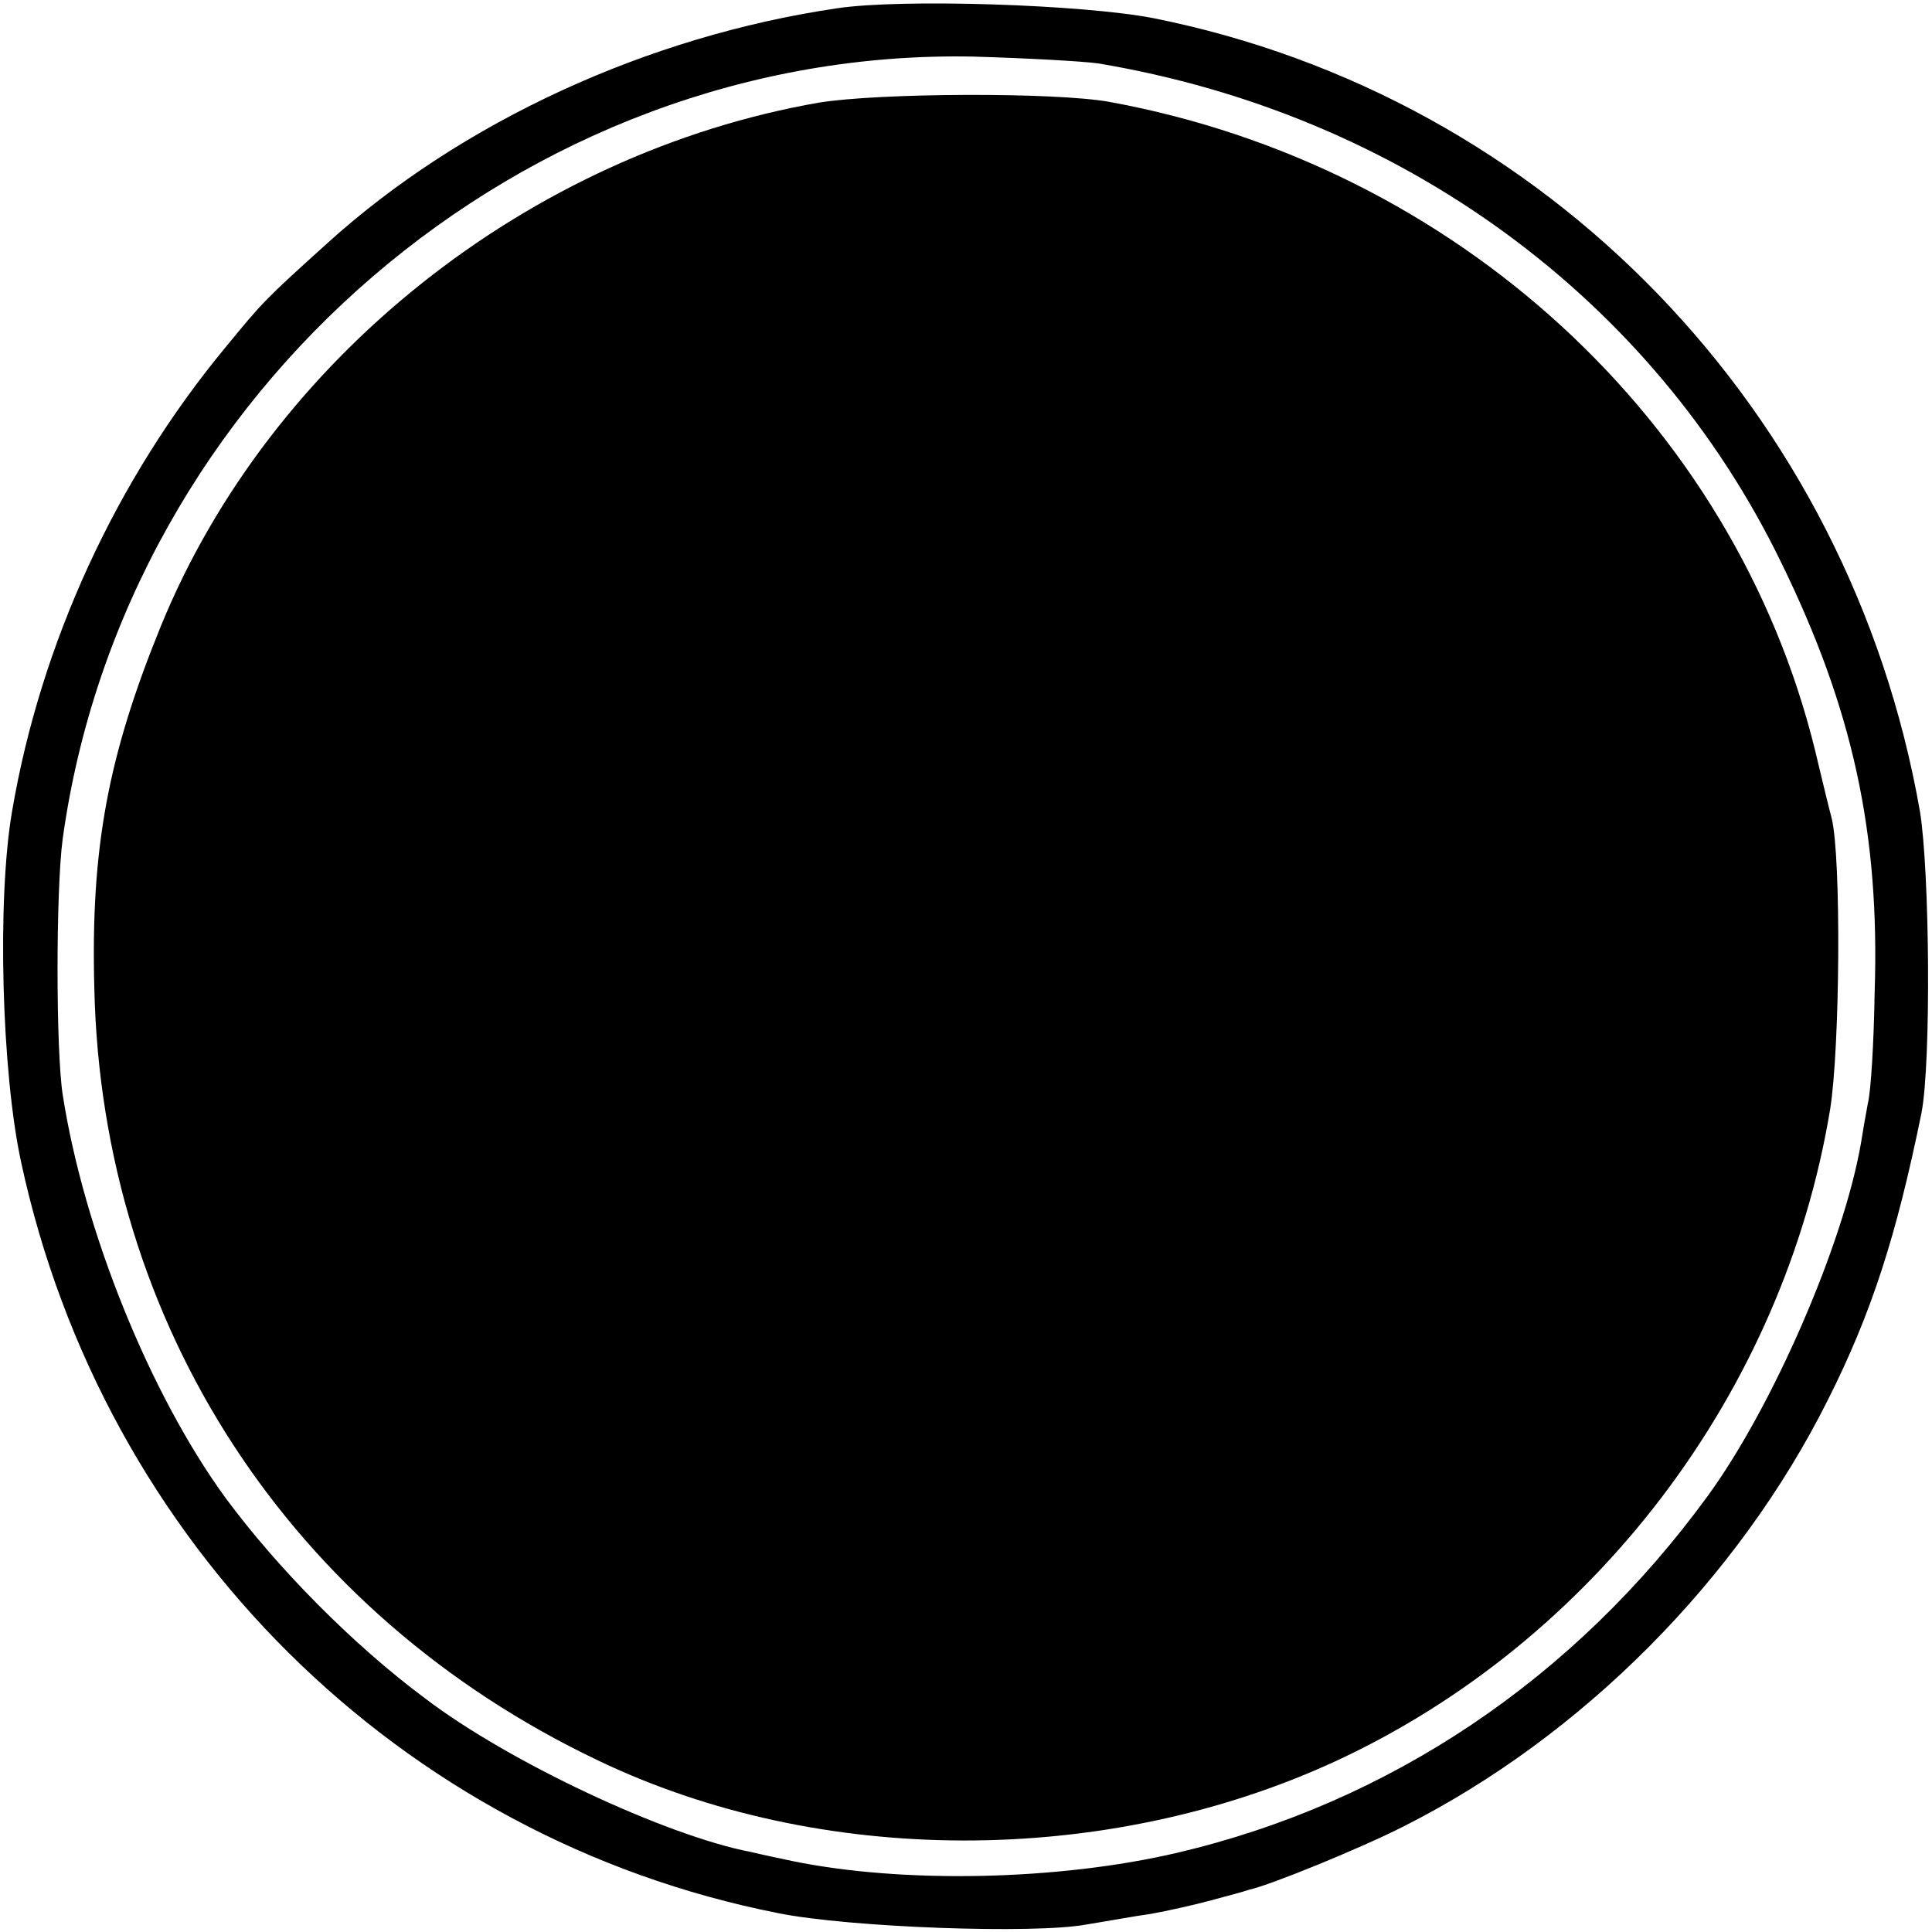
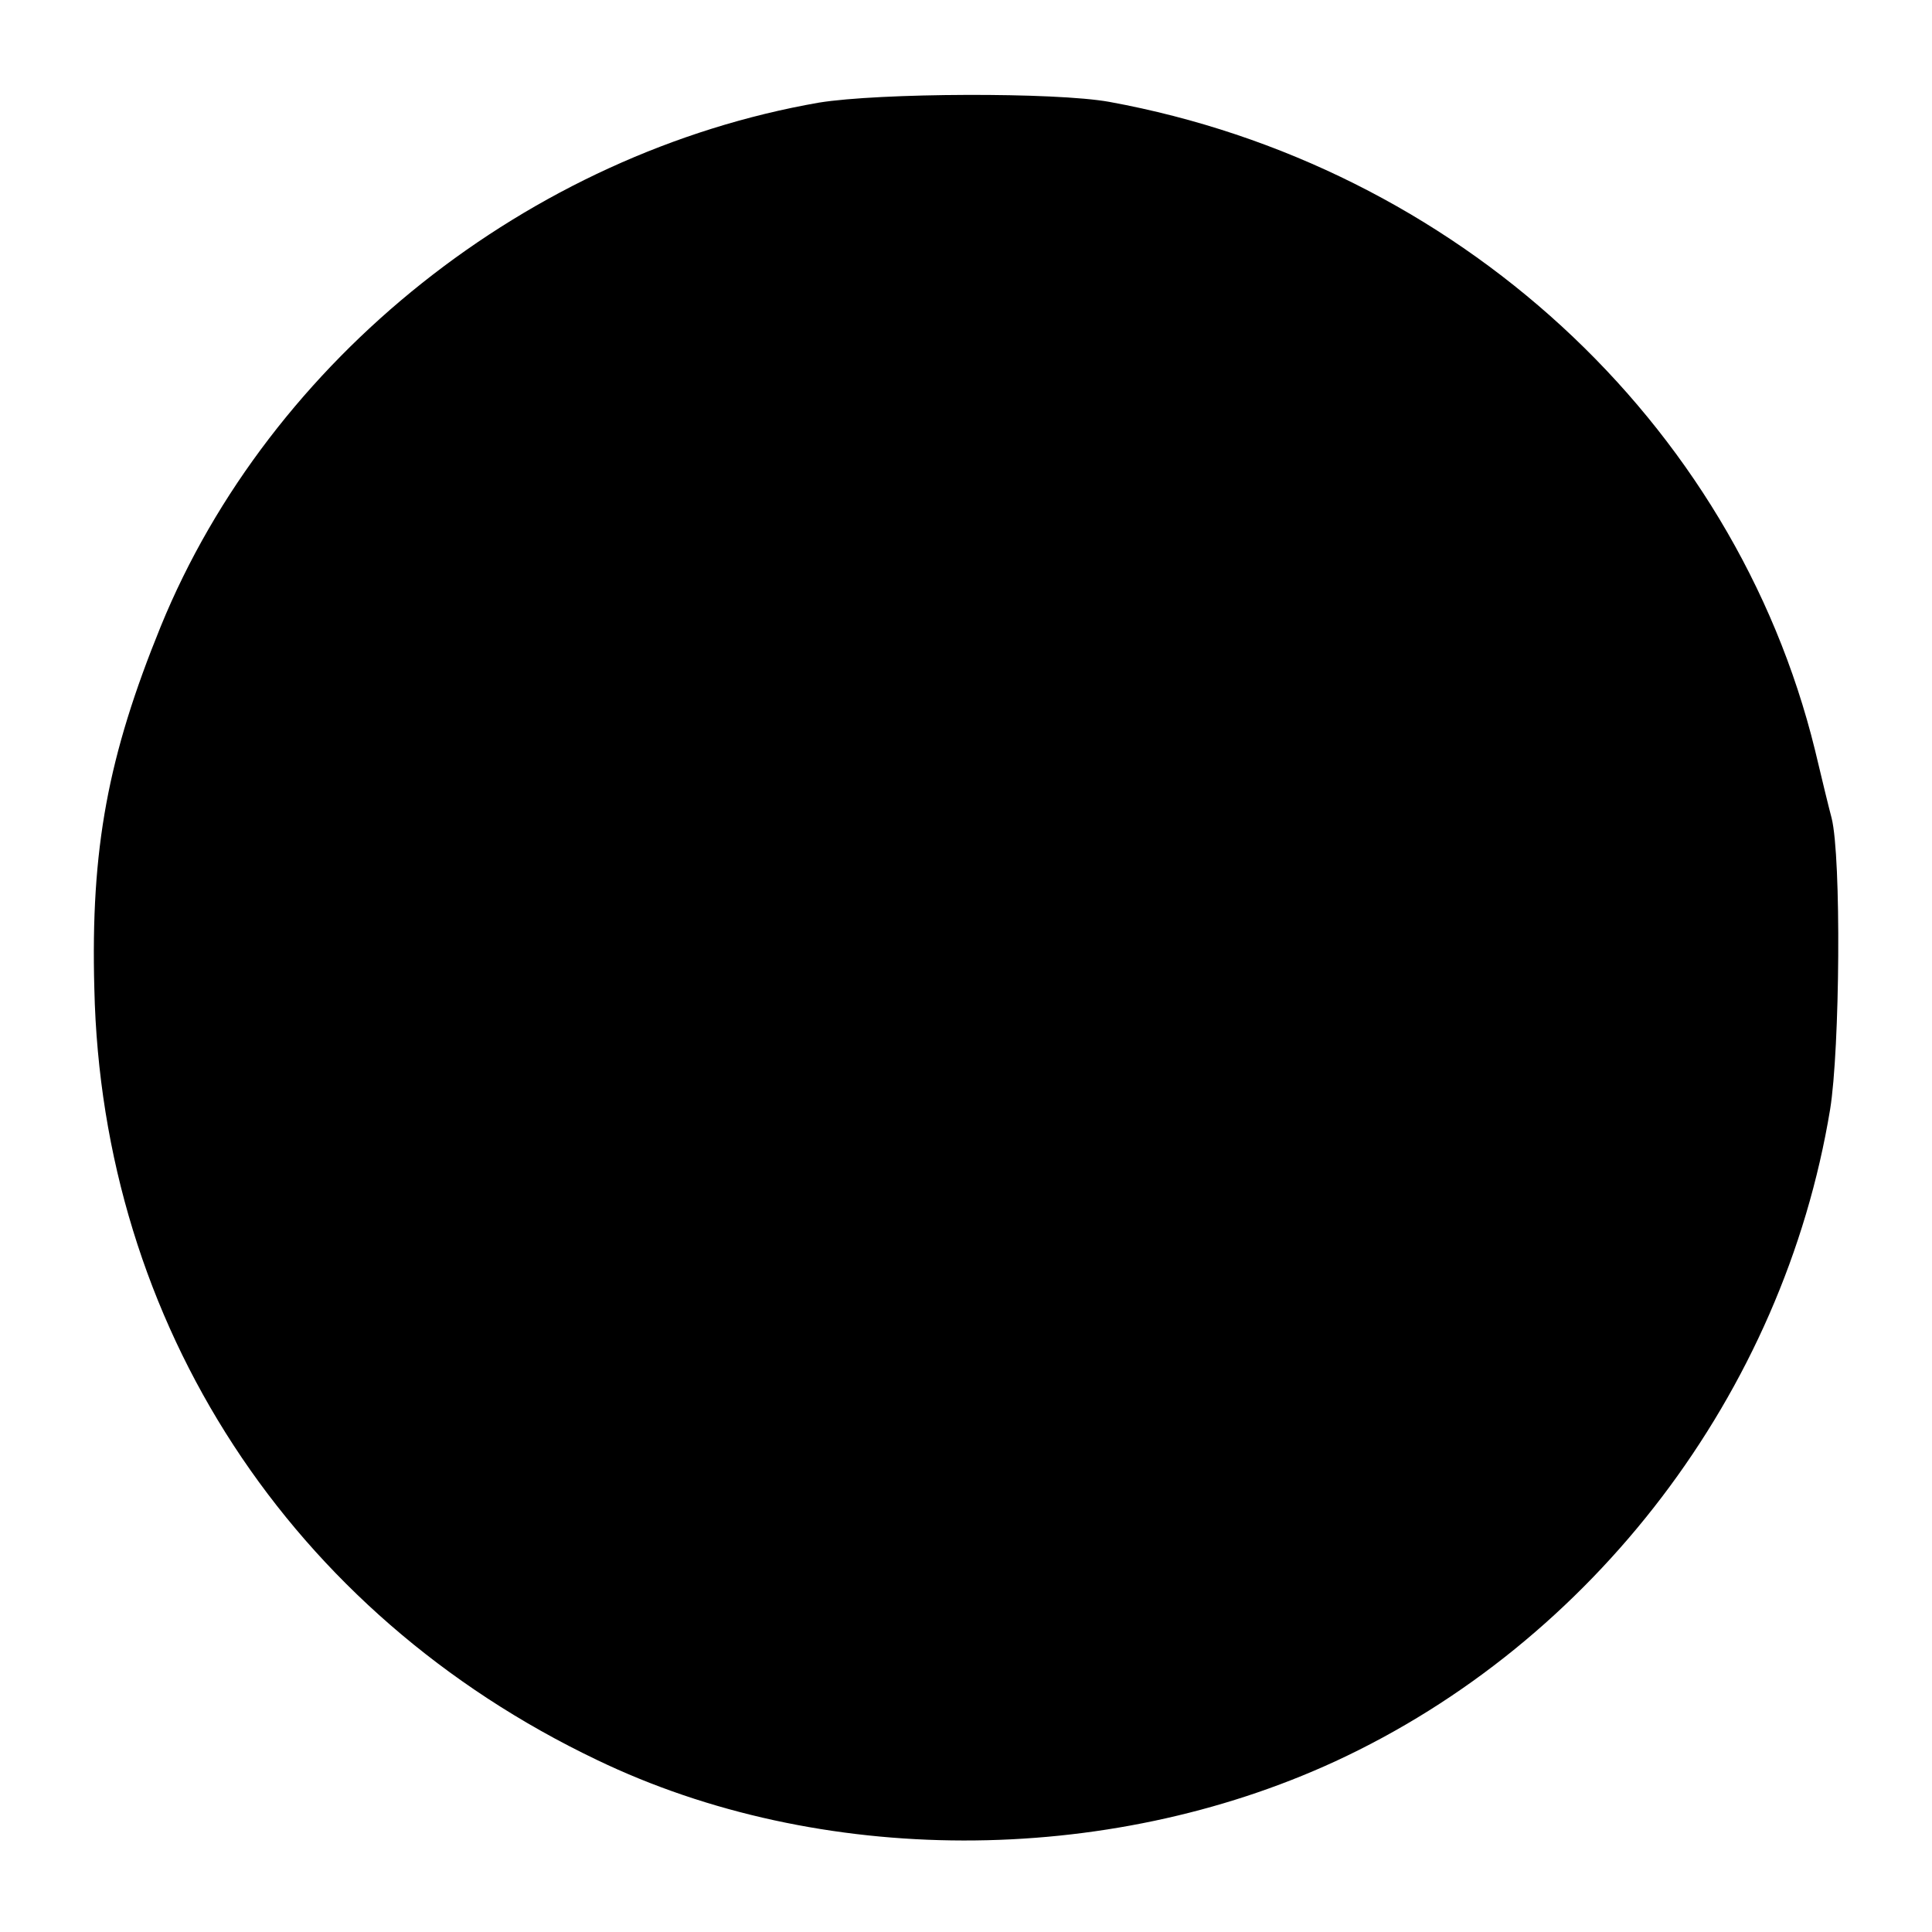
<svg xmlns="http://www.w3.org/2000/svg" version="1.0" width="256pt" height="256pt" viewBox="0 0 256 256" preserveAspectRatio="xMidYMid meet">
  <g transform="translate(0,256) scale(0.1,-0.1)" fill="#000000" stroke="none">
-     <path d="M1109 2549 c-251 -37 -497 -150 -675 -311 -83 -75 -85 -77 -135 -138 -145 -175 -245 -392 -283 -615 -20 -116 -14 -345 12 -465 109 -506 502 -896 1003 -995 94 -19 340 -28 409 -15 25 4 63 11 85 14 22 4 58 12 80 18 22 6 45 12 50 14 28 6 148 55 205 84 236 119 443 327 562 565 58 115 91 218 124 380 13 66 11 321 -2 400 -93 531 -495 947 -1016 1051 -93 18 -333 26 -419 13z m346 -73 c401 -67 735 -311 905 -661 95 -194 131 -359 124 -570 -1 -66 -5 -132 -9 -147 -3 -16 -7 -39 -9 -52 -23 -134 -117 -350 -203 -468 -177 -243 -422 -407 -703 -473 -158 -37 -364 -41 -510 -11 -14 3 -38 8 -55 12 -114 22 -322 120 -431 203 -97 72 -197 174 -265 266 -100 137 -188 354 -216 535 -9 59 -9 270 0 338 82 594 612 1049 1207 1037 69 -2 143 -6 165 -9z" />
    <path d="M1085 2424 c-384 -67 -727 -339 -872 -694 -70 -172 -93 -294 -88 -480 10 -445 260 -828 666 -1022 295 -142 674 -142 978 -2 342 158 594 488 656 864 13 80 15 334 2 386 -3 11 -13 52 -22 90 -107 436 -476 775 -935 859 -72 13 -305 12 -385 -1z" />
  </g>
</svg>